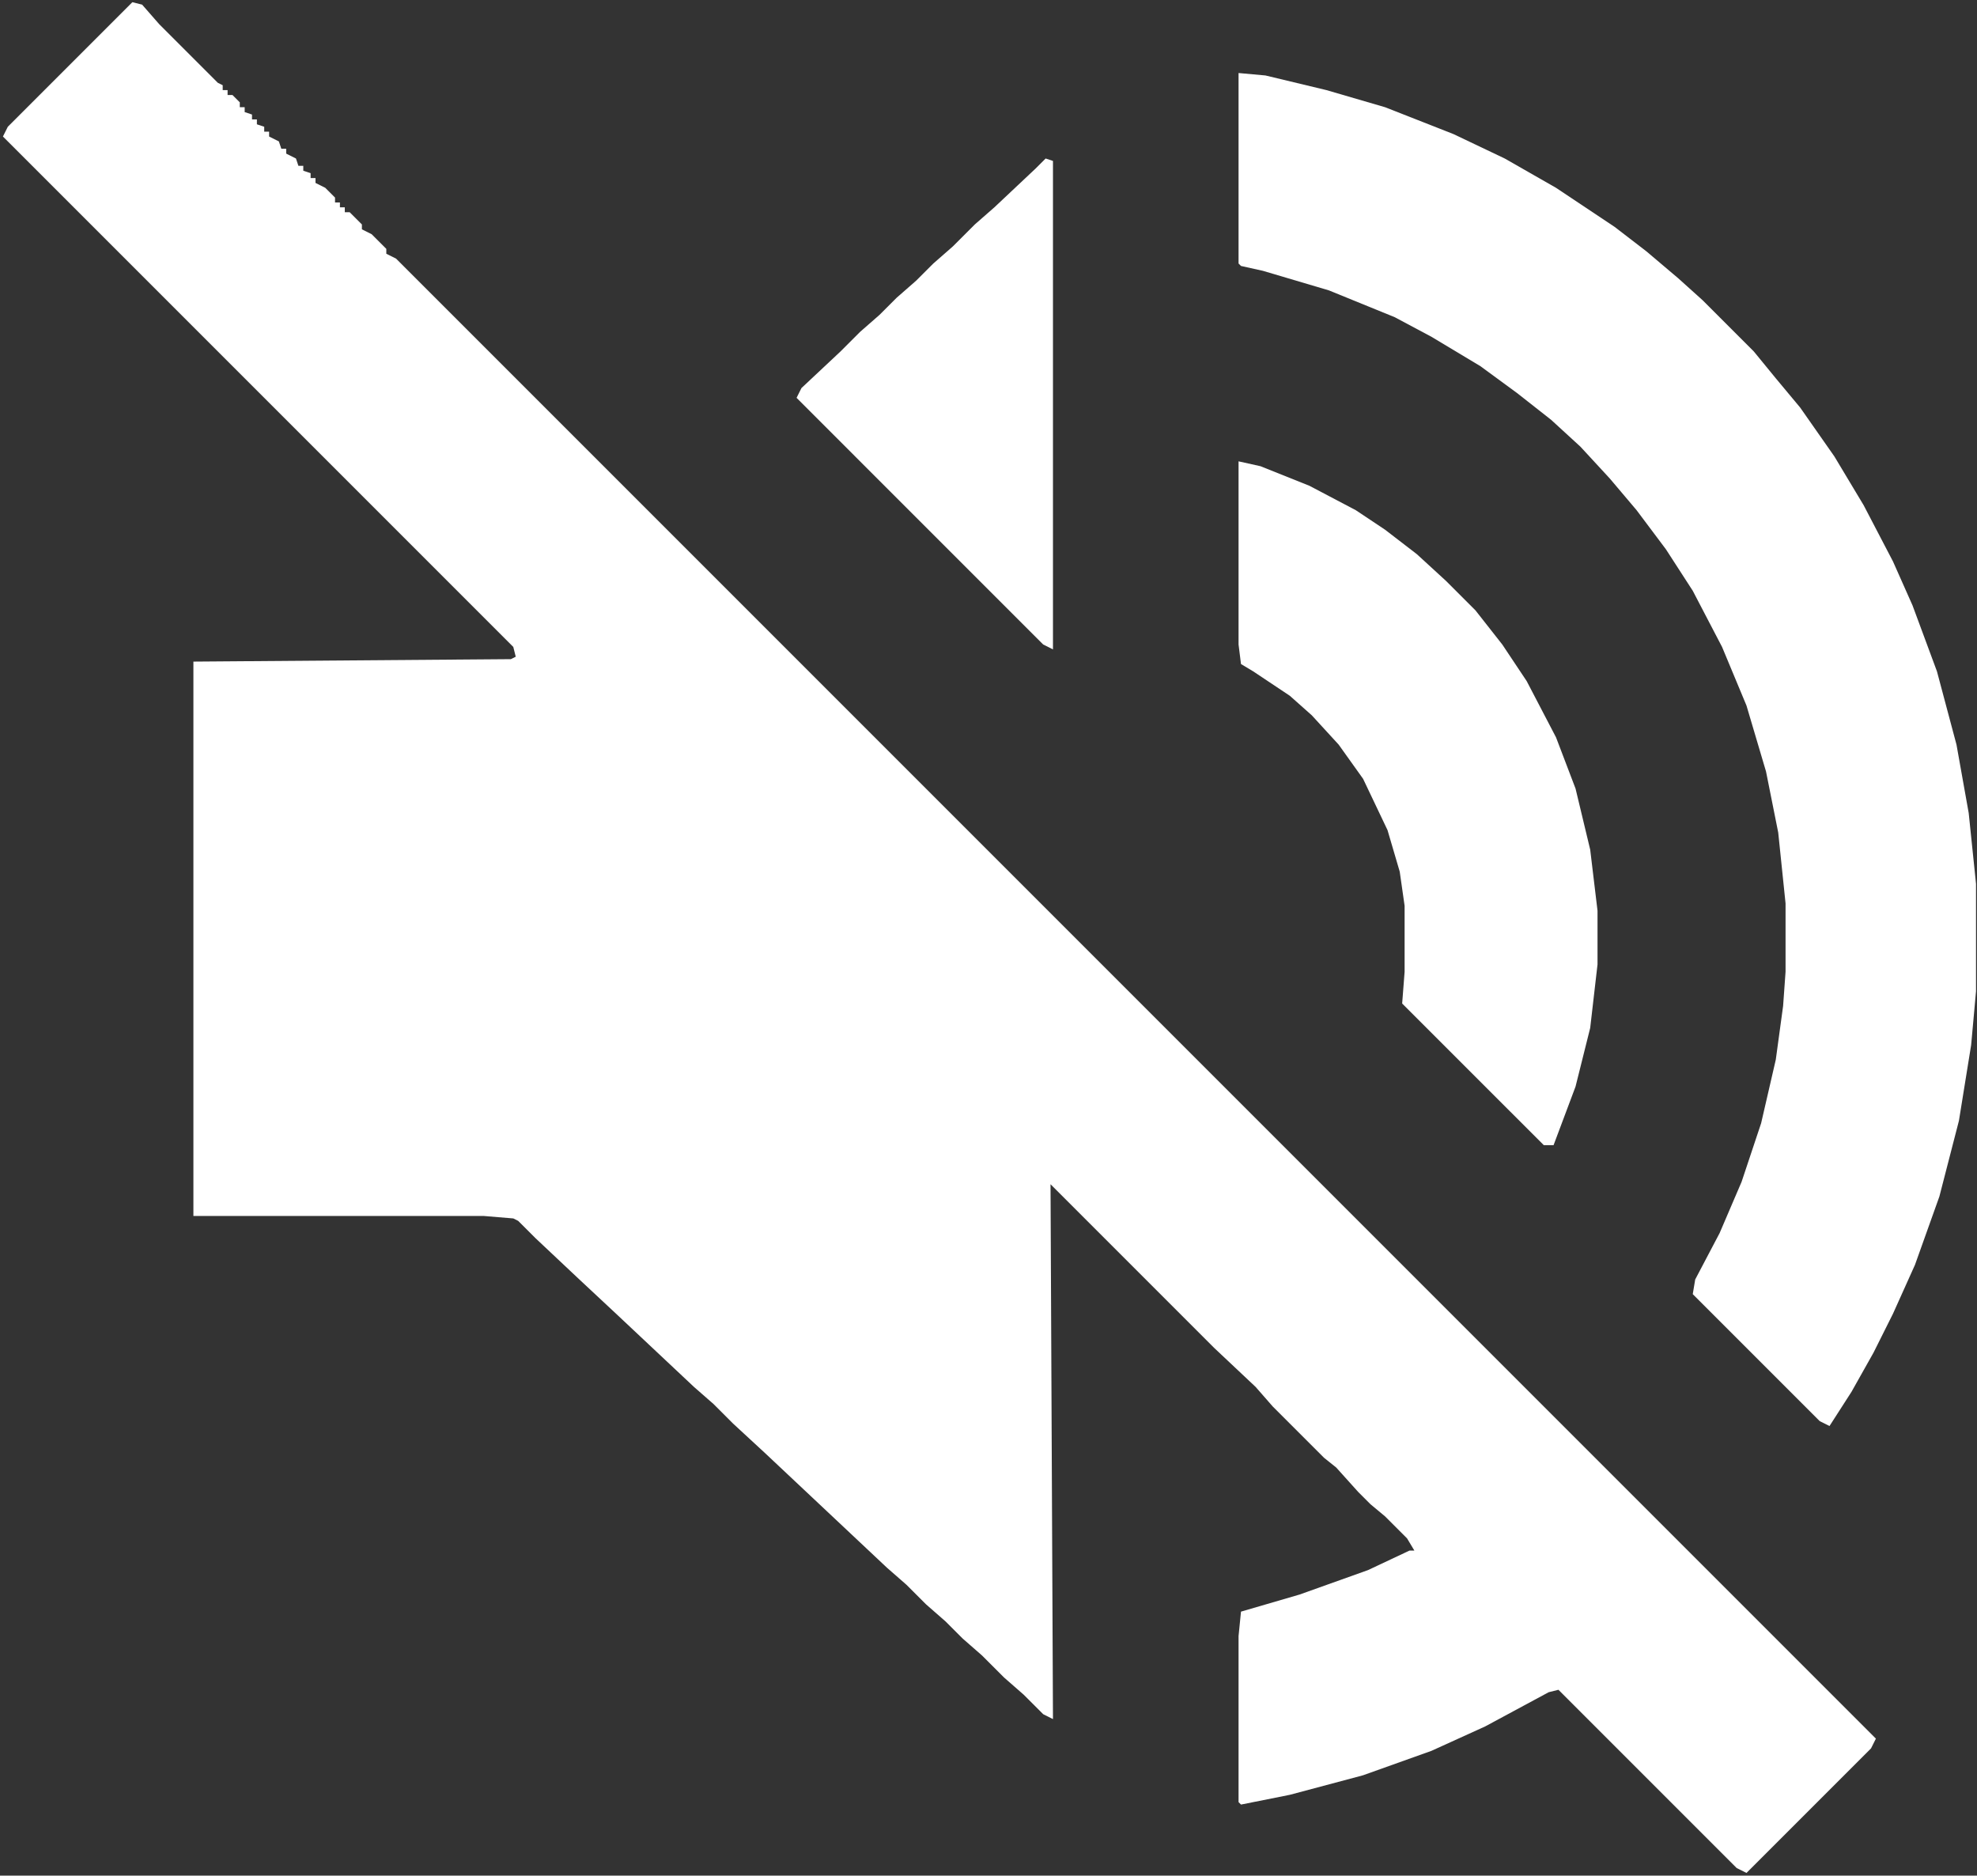
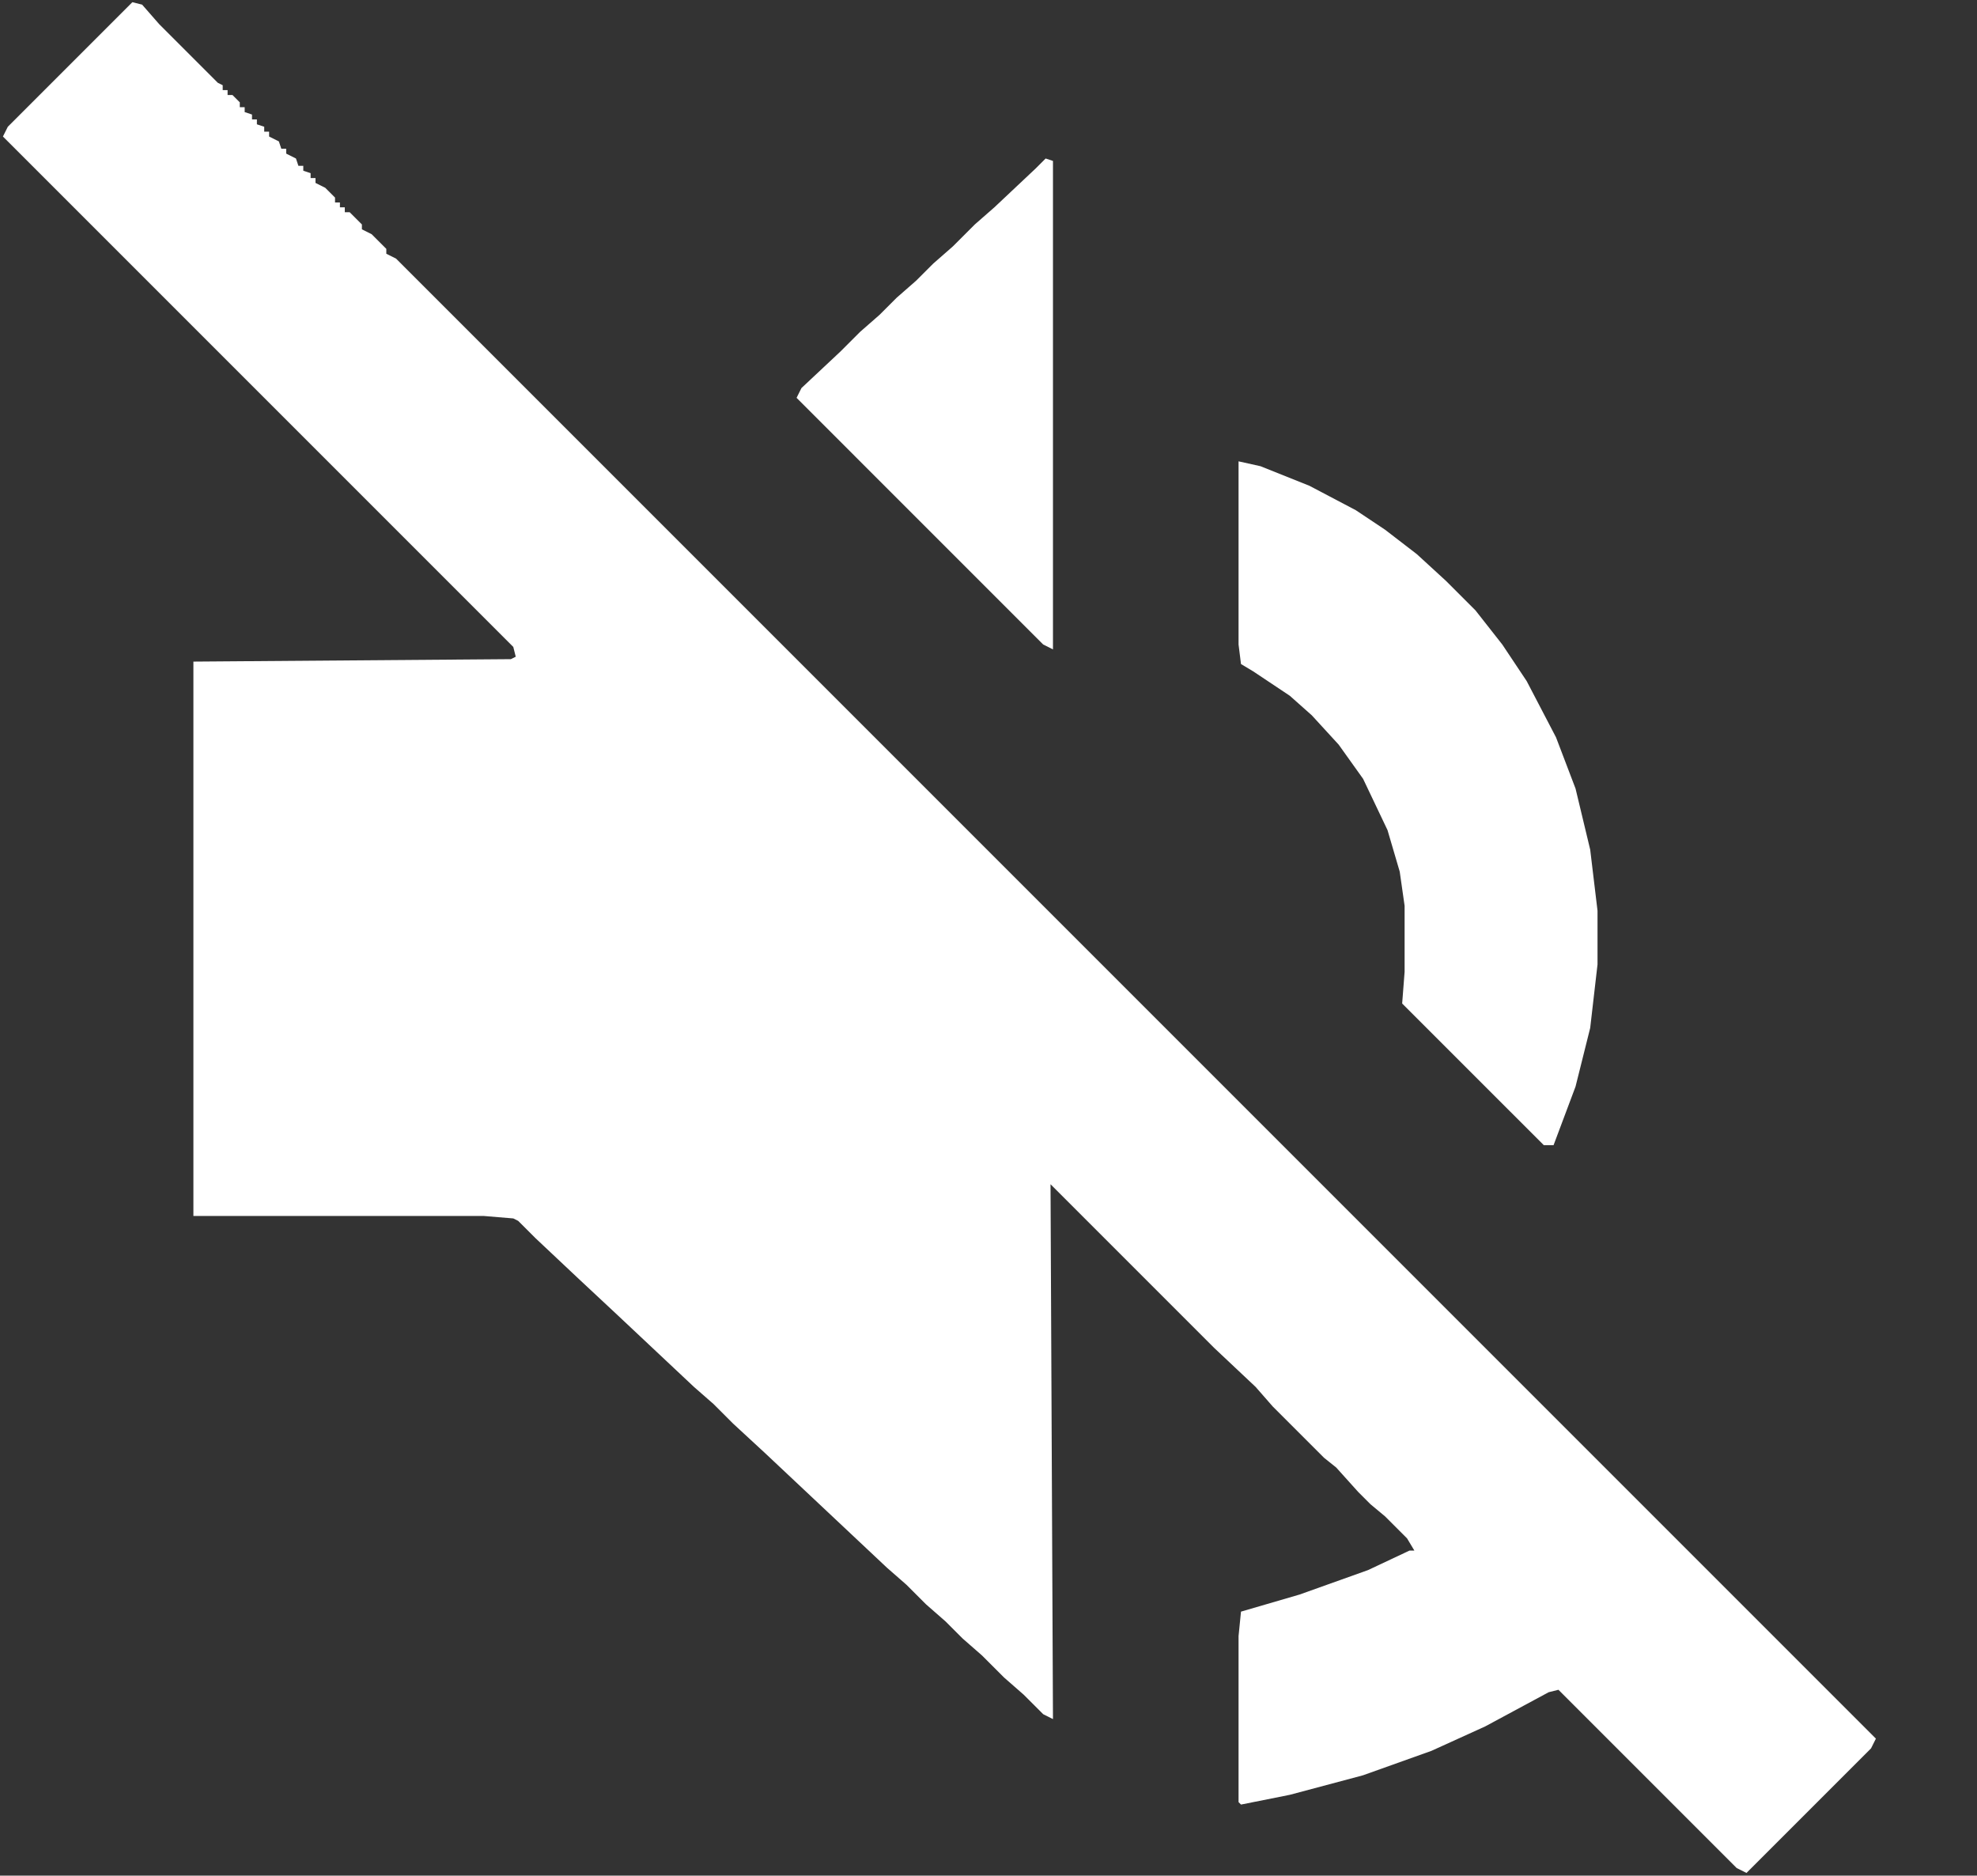
<svg xmlns="http://www.w3.org/2000/svg" width="506" height="480" viewBox="0 0 506 480" fill="none">
  <rect x="0" y="0" width="506" height="480" fill="#333333" stroke="none" />
  <path d="M33.875 0.562L36.375 1.188L40.75 6.188L55.75 21.188L57 21.812V23.062H58.25V24.312H59.5L61.375 26.188V27.438H62.625V28.688L64.5 29.312V30.562H65.75V31.812L67.625 32.438V33.688H68.875V34.938L71.375 36.188L72 38.062H73.25V39.312L75.75 40.562L76.375 42.438H77.625V43.688L79.5 44.312V45.562H80.75V46.812L83.25 48.062L85.75 50.562V51.812H87V53.062H88.25V54.312H89.5L92.625 57.438V58.688L95.125 59.938L98.875 63.688V64.938L101.375 66.188L480.125 444.938L478.875 447.438L447 479.312L444.5 478.062L398.875 432.438L396.375 433.062L380.125 441.812L366.375 448.062L348.875 454.312L330.125 459.312L317.625 461.812L317 461.188V418.688L317.625 412.438L332.625 408.062L350.125 401.812L360.75 396.812H362L360.125 393.688L354.5 388.062L350.75 384.938L347.625 381.812L342 375.562L338.875 373.062L325.75 359.938L321.375 354.938L310.75 344.938L268.875 303.062L269.5 439.938L267 438.688L262 433.688L257 429.312L251.375 423.688L246.375 419.312L242 414.938L237 410.562L232 405.562L227 401.188L195.75 371.812L187.625 364.312L182.625 359.312L177.625 354.938L157 335.562L147.625 326.812L137 316.812L132.625 312.438L131.375 311.812L123.875 311.188H49.5V169.312L130.75 168.688L132 168.062L131.375 165.562L0.75 34.938L2 32.438L33.875 0.562Z" fill="white" />
-   <path d="M317 18.688L323.875 19.312L339.5 23.062L354.5 27.438L372 34.312L385.125 40.562L398.25 48.062L413.25 58.062L421.375 64.312L429.5 71.188L435.75 76.812L448.875 89.938L454.5 96.812L460.75 104.312L469.5 116.812L477 129.312L484.5 143.688L489.5 154.938L495.75 171.812L500.75 190.562L503.875 208.062L505.75 226.188V253.688L504.5 267.438L501.375 286.812L496.375 306.188L490.125 323.688L484.5 336.188L479.5 346.188L473.875 356.188L468.25 364.938L465.75 363.688L433.25 331.188L433.875 327.438L440.125 315.562L445.75 302.438L450.75 287.438L454.5 271.188L456.375 257.438L457 248.688V231.188L455.125 213.062L452 197.438L447 180.562L440.75 165.562L433.25 151.188L426.375 140.562L418.875 130.562L412 122.438L404.5 114.312L397 107.438L388.25 100.562L378.875 93.688L366.375 86.188L357 81.188L340.125 74.312L323.25 69.312L317.625 68.062L317 67.438V18.688Z" fill="white" />
  <path d="M317 118.062L322.625 119.312L335.125 124.312L347 130.562L354.5 135.562L362.625 141.812L370.125 148.688L377.625 156.188L384.5 164.938L390.75 174.312L398.25 188.688L403.25 201.812L407 217.438L408.875 233.062V246.812L407 263.062L403.25 278.062L397.625 293.062H395.125L358.875 256.812L359.5 248.688V231.812L358.25 223.062L355.125 212.438L348.875 199.312L342.625 190.562L335.75 183.062L330.125 178.062L320.75 171.812L317.625 169.938L317 164.938V118.062Z" fill="white" />
  <path d="M267.625 40.562L269.5 41.188V166.188L267 164.938L203.875 101.812L205.125 99.312L215.125 89.938L220.125 84.938L225.125 80.562L229.5 76.188L234.5 71.812L238.875 67.438L243.875 63.062L249.5 57.438L254.5 53.062L265.125 43.062L267.625 40.562Z" fill="white" />
</svg>